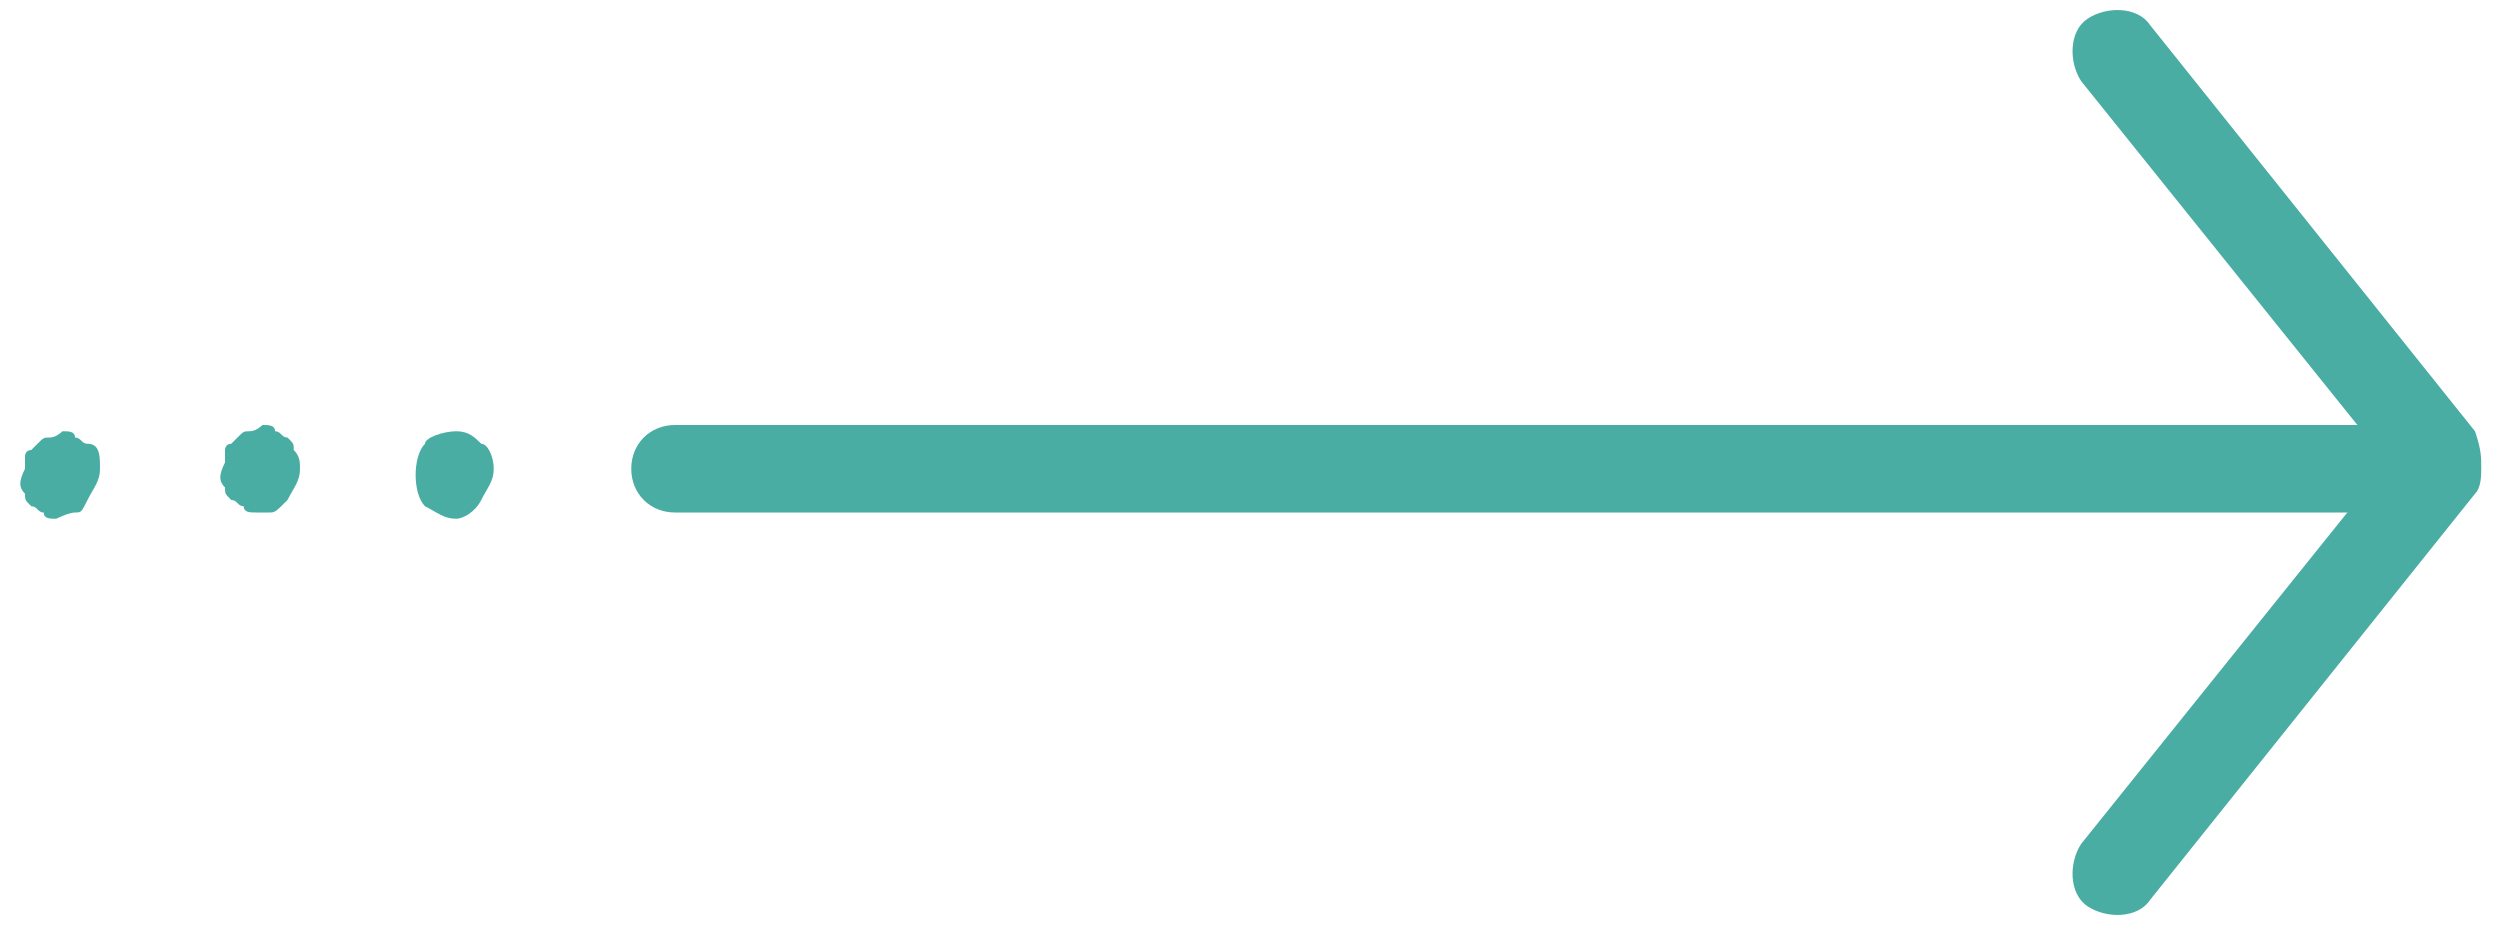
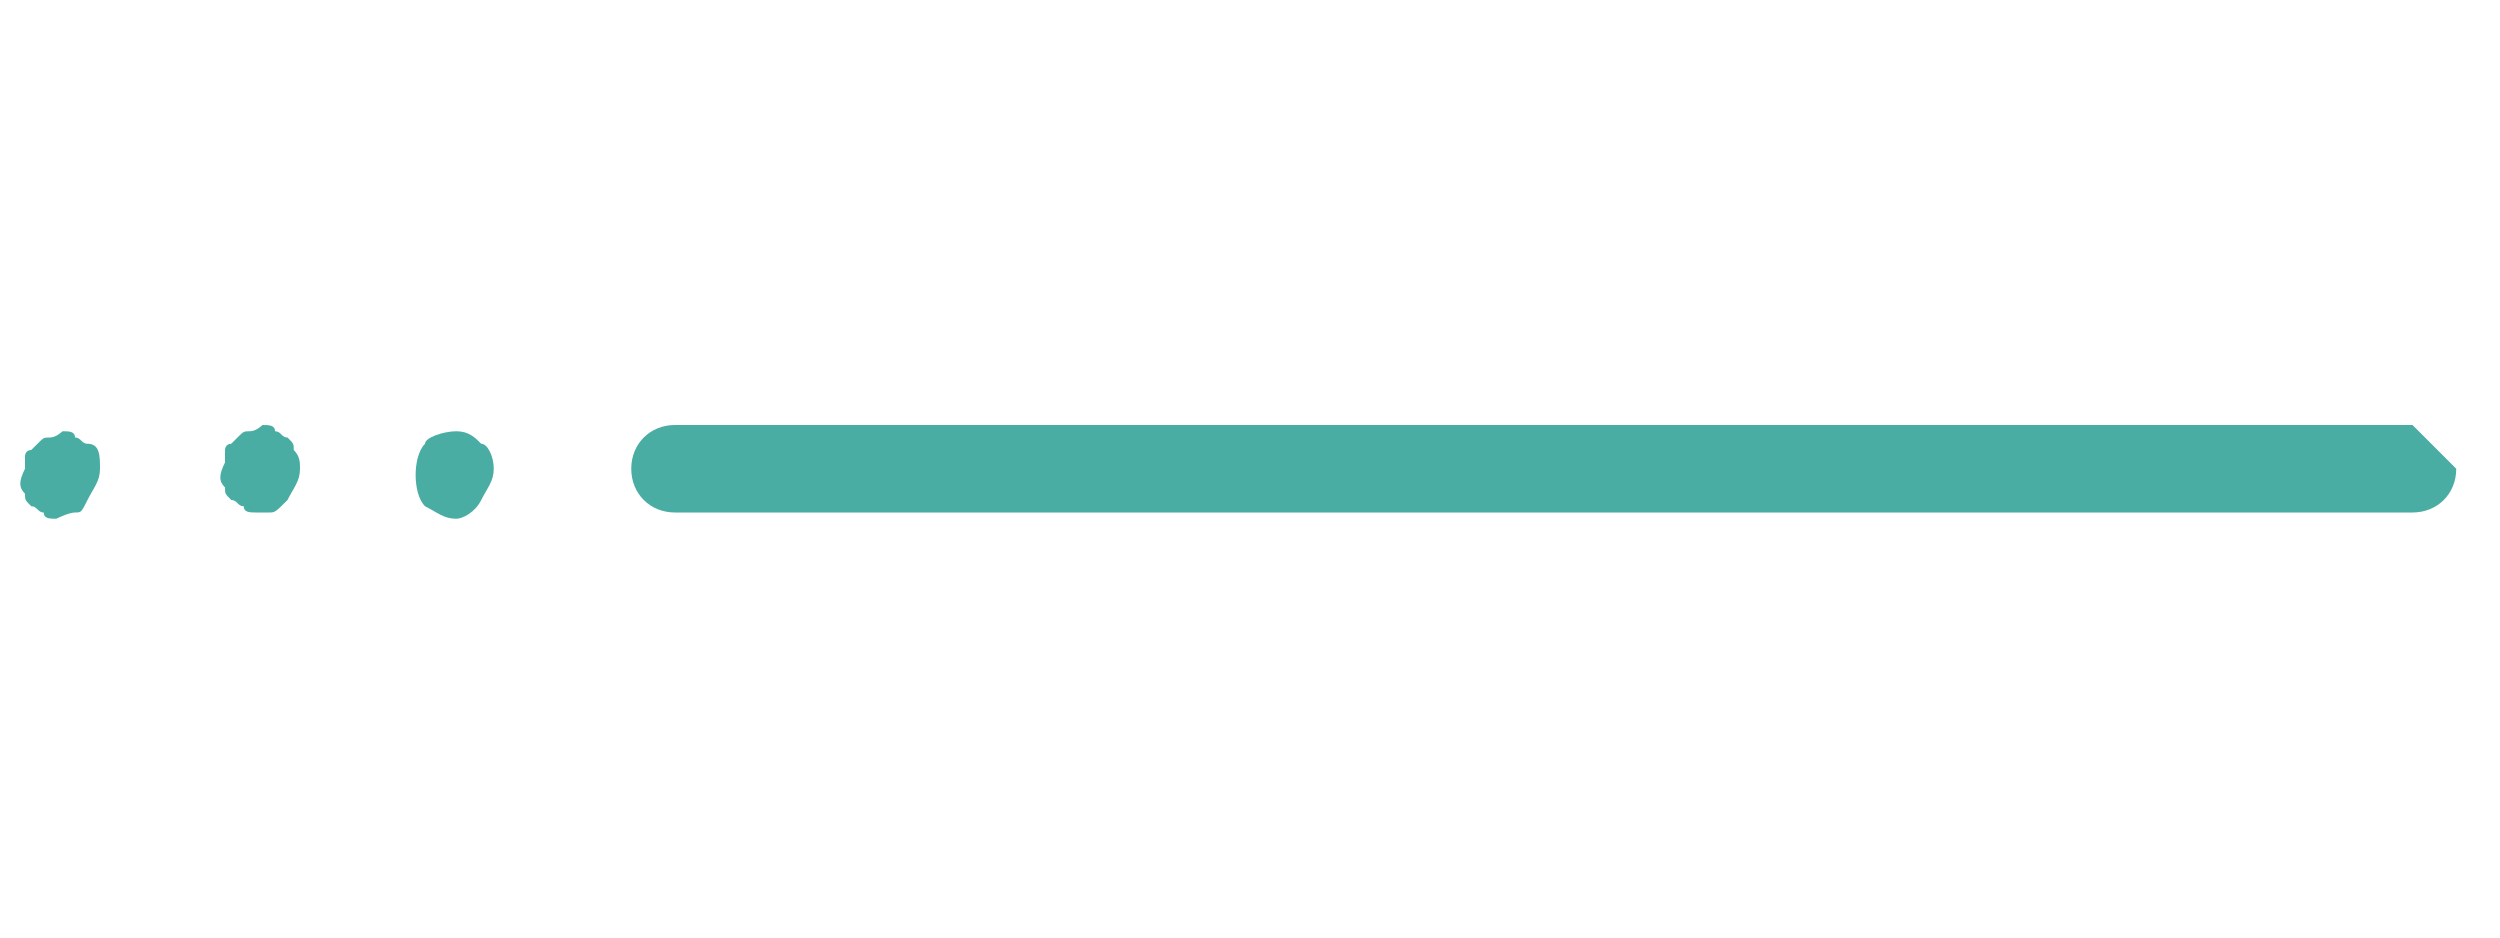
<svg xmlns="http://www.w3.org/2000/svg" version="1.1" id="Livello_1" x="0px" y="0px" viewBox="0 0 40 15" style="enable-background:new 0 0 40 15;" xml:space="preserve">
  <style type="text/css">

	.st0{fill:#49ADA3;}

</style>
  <g>
    <g>
      <g>
        <g>
-           <path class="st0" d="M39.7,7.5c0,0.1,0,0.3-0.1,0.4l-5.2,6.5c-0.2,0.3-0.7,0.3-1,0.1c-0.3-0.2-0.3-0.7-0.1-1l4.9-6.1l-4.9-6.1       c-0.2-0.3-0.2-0.8,0.1-1s0.8-0.2,1,0.1l5.2,6.5C39.7,7.2,39.7,7.3,39.7,7.5z" />
-         </g>
+           </g>
      </g>
      <g>
-         <path class="st0" d="M39.3,7.5c0,0.4-0.3,0.7-0.7,0.7H10.8c-0.4,0-0.7-0.3-0.7-0.7c0-0.4,0.3-0.7,0.7-0.7h27.8      C38.9,6.8,39.3,7.1,39.3,7.5z" />
+         <path class="st0" d="M39.3,7.5c0,0.4-0.3,0.7-0.7,0.7H10.8c-0.4,0-0.7-0.3-0.7-0.7c0-0.4,0.3-0.7,0.7-0.7h27.8      z" />
      </g>
    </g>
    <g>
      <path class="st0" d="M7.9,7.5c0,0.2-0.1,0.3-0.2,0.5C7.6,8.2,7.4,8.3,7.3,8.3c-0.2,0-0.3-0.1-0.5-0.2c-0.2-0.2-0.2-0.8,0-1     C6.8,7,7.1,6.9,7.3,6.9c0.2,0,0.3,0.1,0.4,0.2C7.8,7.1,7.9,7.3,7.9,7.5z" />
    </g>
    <g>
      <path class="st0" d="M4.8,7.5c0,0.2-0.1,0.3-0.2,0.5C4.4,8.2,4.4,8.2,4.3,8.2c-0.1,0-0.2,0-0.2,0c-0.1,0-0.2,0-0.2-0.1     C3.8,8.1,3.8,8,3.7,8C3.6,7.9,3.6,7.9,3.6,7.8c-0.1-0.1-0.1-0.2,0-0.4V7.2c0,0,0-0.1,0.1-0.1L3.8,7C3.9,6.9,3.9,6.9,4,6.9     c0.1,0,0.2-0.1,0.2-0.1c0.1,0,0.2,0,0.2,0.1C4.5,6.9,4.5,7,4.6,7c0.1,0.1,0.1,0.1,0.1,0.2C4.8,7.3,4.8,7.4,4.8,7.5z" />
    </g>
    <g>
      <path class="st0" d="M1.6,7.5c0,0.2-0.1,0.3-0.2,0.5C1.3,8.2,1.3,8.2,1.2,8.2S0.9,8.3,0.9,8.3c-0.1,0-0.2,0-0.2-0.1     c-0.1,0-0.1-0.1-0.2-0.1C0.4,8,0.4,8,0.4,7.9c-0.1-0.1-0.1-0.2,0-0.4V7.3c0,0,0-0.1,0.1-0.1l0.1-0.1C0.7,7,0.7,7,0.8,7     S1,6.9,1,6.9c0.1,0,0.2,0,0.2,0.1c0.1,0,0.1,0.1,0.2,0.1C1.6,7.1,1.6,7.3,1.6,7.5z" />
    </g>
  </g>
</svg>